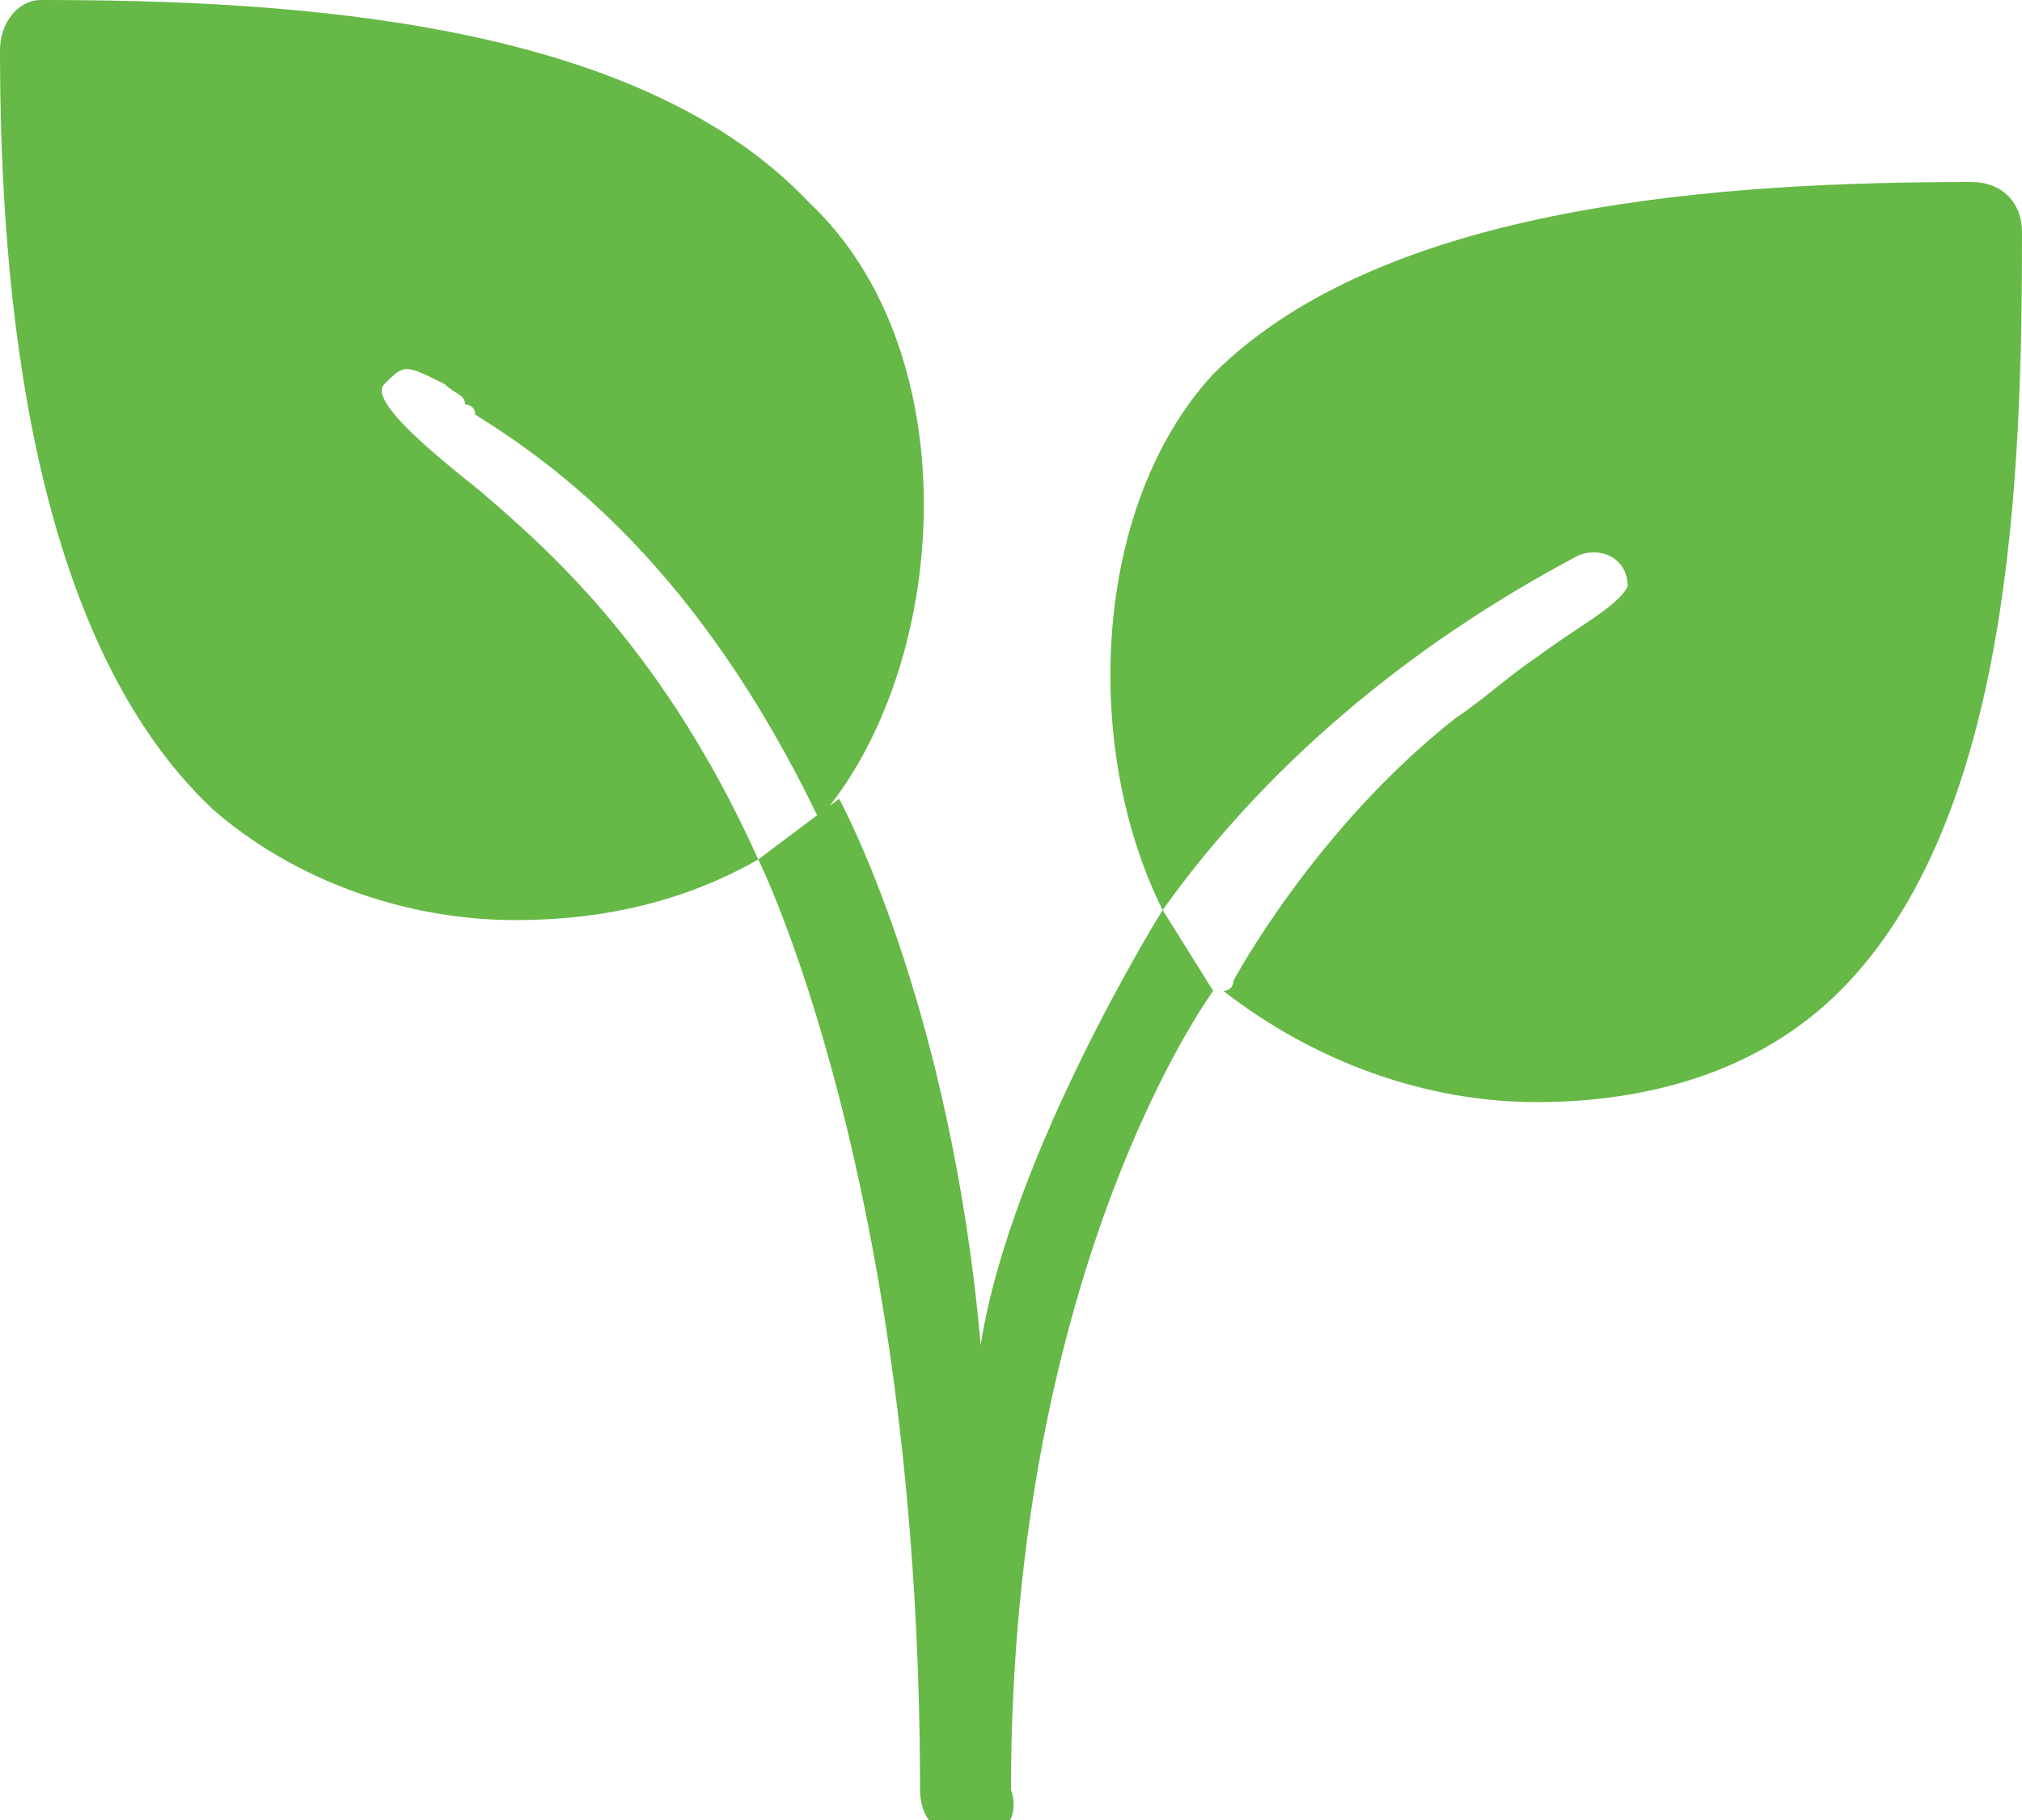
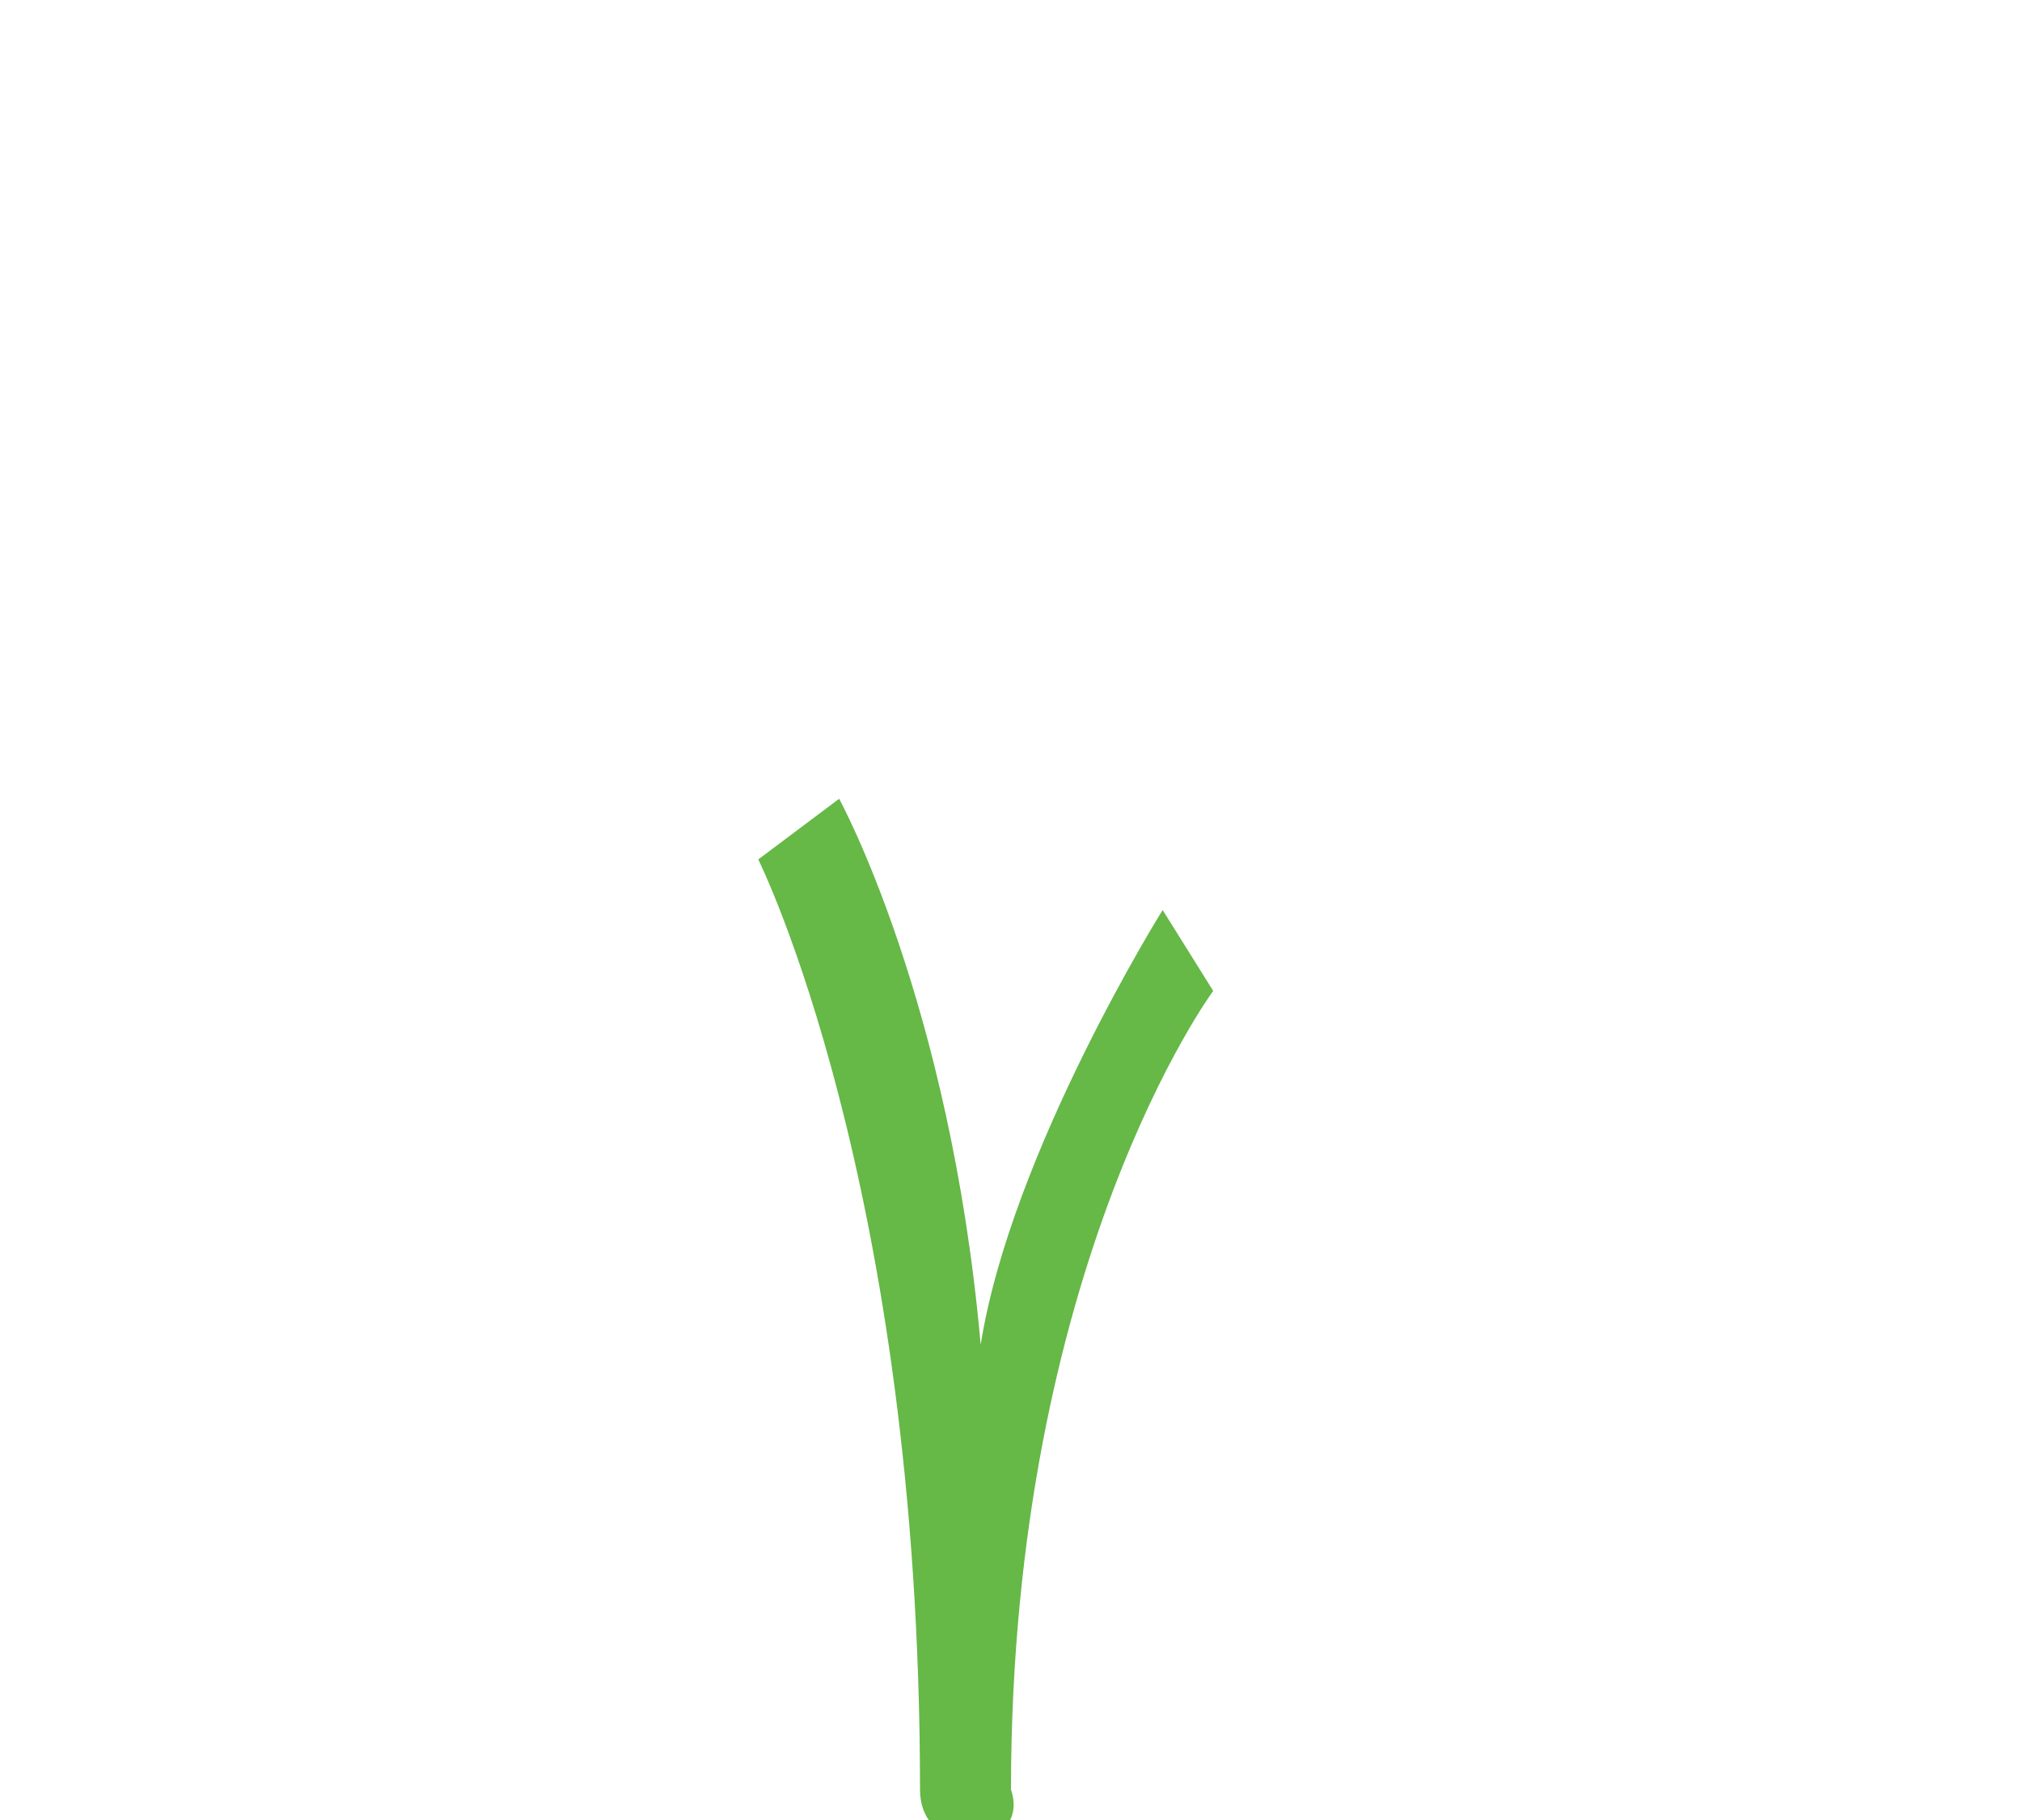
<svg xmlns="http://www.w3.org/2000/svg" version="1.1" id="Ebene_1" x="0px" y="0px" viewBox="0 0 20 18" style="enable-background:new 0 0 20 18;" xml:space="preserve">
  <style type="text/css">
	.st0{fill:#66B847;}
</style>
  <g>
-     <path class="st0" d="M0.4,0C0.2,0,0,0.2,0,0.5C0,2.9,0.3,6.3,2.1,8c0.8,0.7,1.9,1.1,3,1.1c0.9,0,1.7-0.2,2.4-0.6   c-0.9-2-2-3-2.7-3.6C4.7,4.8,3.6,4,3.8,3.8c0.2-0.2,0.2-0.2,0.6,0c0.1,0.1,0.2,0.1,0.2,0.2c0,0,0.1,0,0.1,0.1   c0.8,0.5,2.2,1.5,3.4,4C9.4,6.6,9.6,3.5,8,2C6.3,0.2,2.9,0,0.4,0z" />
-     <path class="st0" d="M20,2.3c0-0.3-0.2-0.5-0.5-0.5c-2.4,0-5.8,0.2-7.5,1.9C10.8,5,10.7,7.4,11.5,9c1-1.4,2.4-2.6,4.1-3.5   c0.2-0.1,0.5,0,0.5,0.3C16,6,15.6,6.2,15.2,6.5c-0.3,0.2-0.5,0.4-0.8,0.6c-1.4,1.1-2.2,2.6-2.2,2.6c0,0,0,0.1-0.1,0.1c0,0,0,0,0,0   c0.9,0.7,2,1.1,3.1,1.1c1.1,0,2.2-0.3,3-1.1C19.9,8.1,20,4.7,20,2.3z" />
-   </g>
-   <path class="st0" d="M11.5,9c0,0-1.5,2.4-1.8,4.3C9.4,9.9,8.3,7.9,8.3,7.9L7.5,8.5c0,0,1.6,3.2,1.6,9.2c0,0.3,0.2,0.5,0.5,0.5  c0.3,0,0.5-0.2,0.4-0.5c0-5.2,2-7.9,2-7.9L11.5,9z" />
+     </g>
+   <path class="st0" d="M11.5,9c0,0-1.5,2.4-1.8,4.3C9.4,9.9,8.3,7.9,8.3,7.9L7.5,8.5c0,0,1.6,3.2,1.6,9.2c0,0.3,0.2,0.5,0.5,0.5  c0.3,0,0.5-0.2,0.4-0.5c0-5.2,2-7.9,2-7.9z" />
</svg>